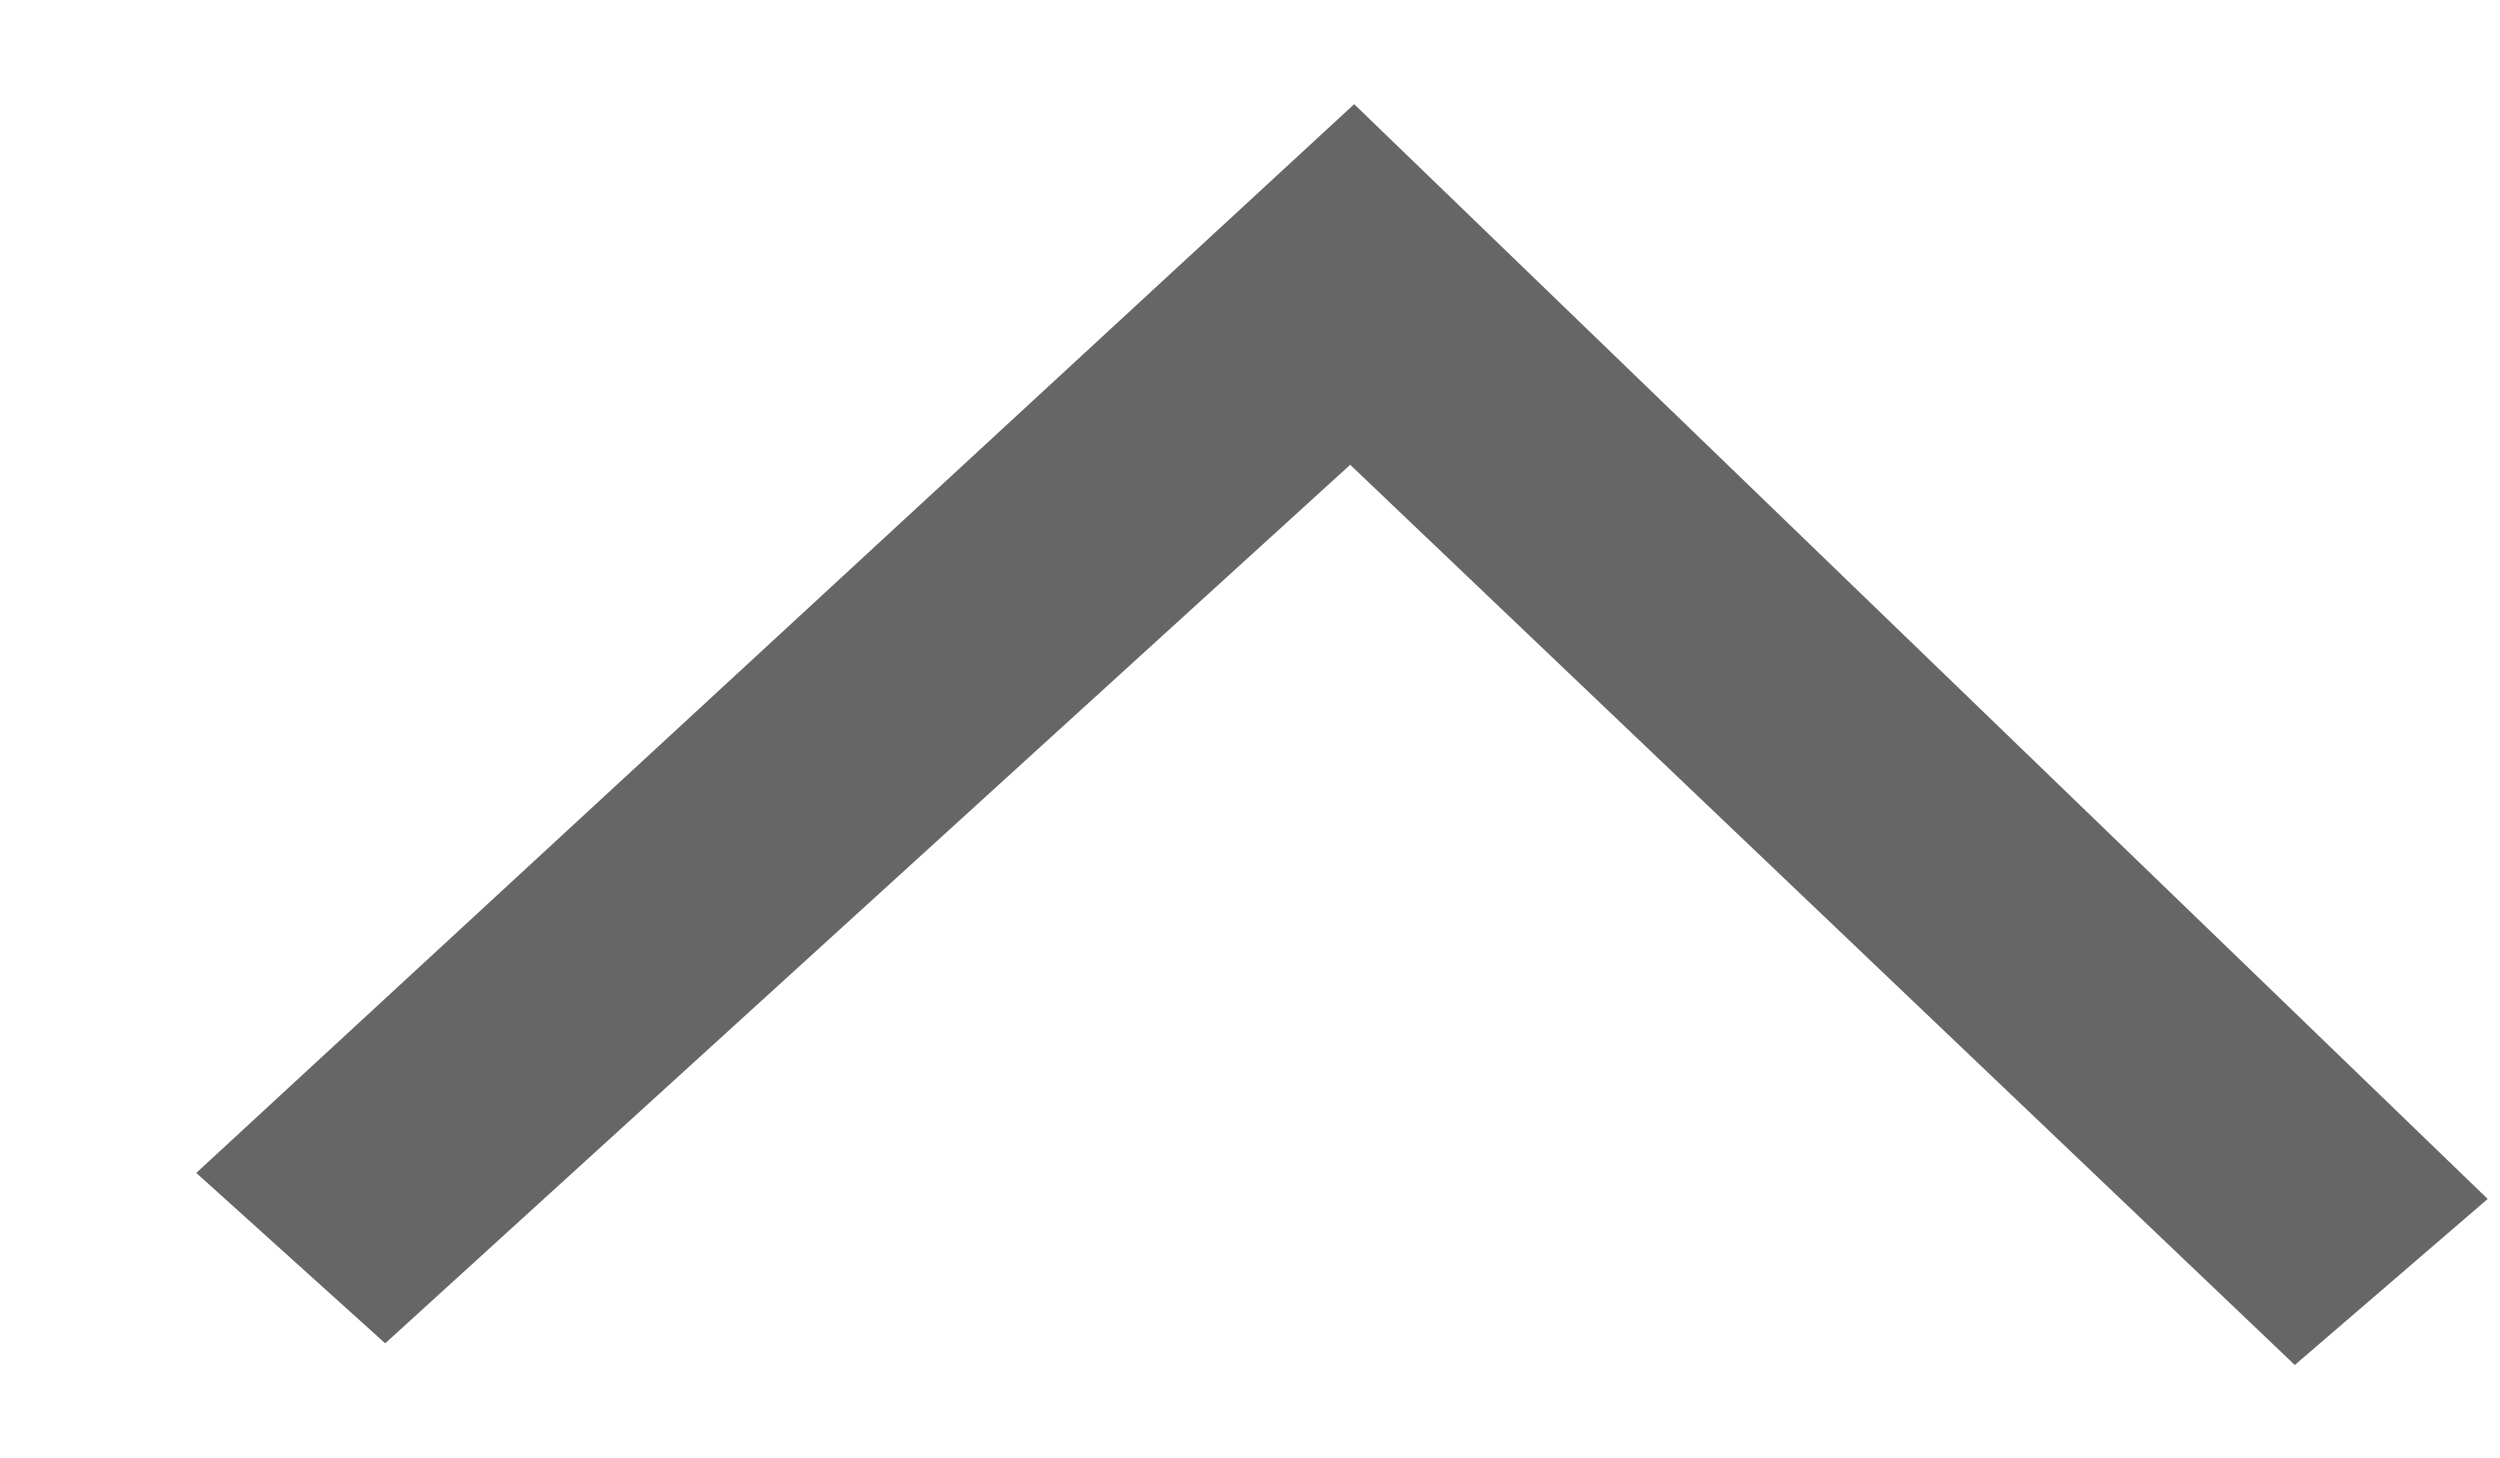
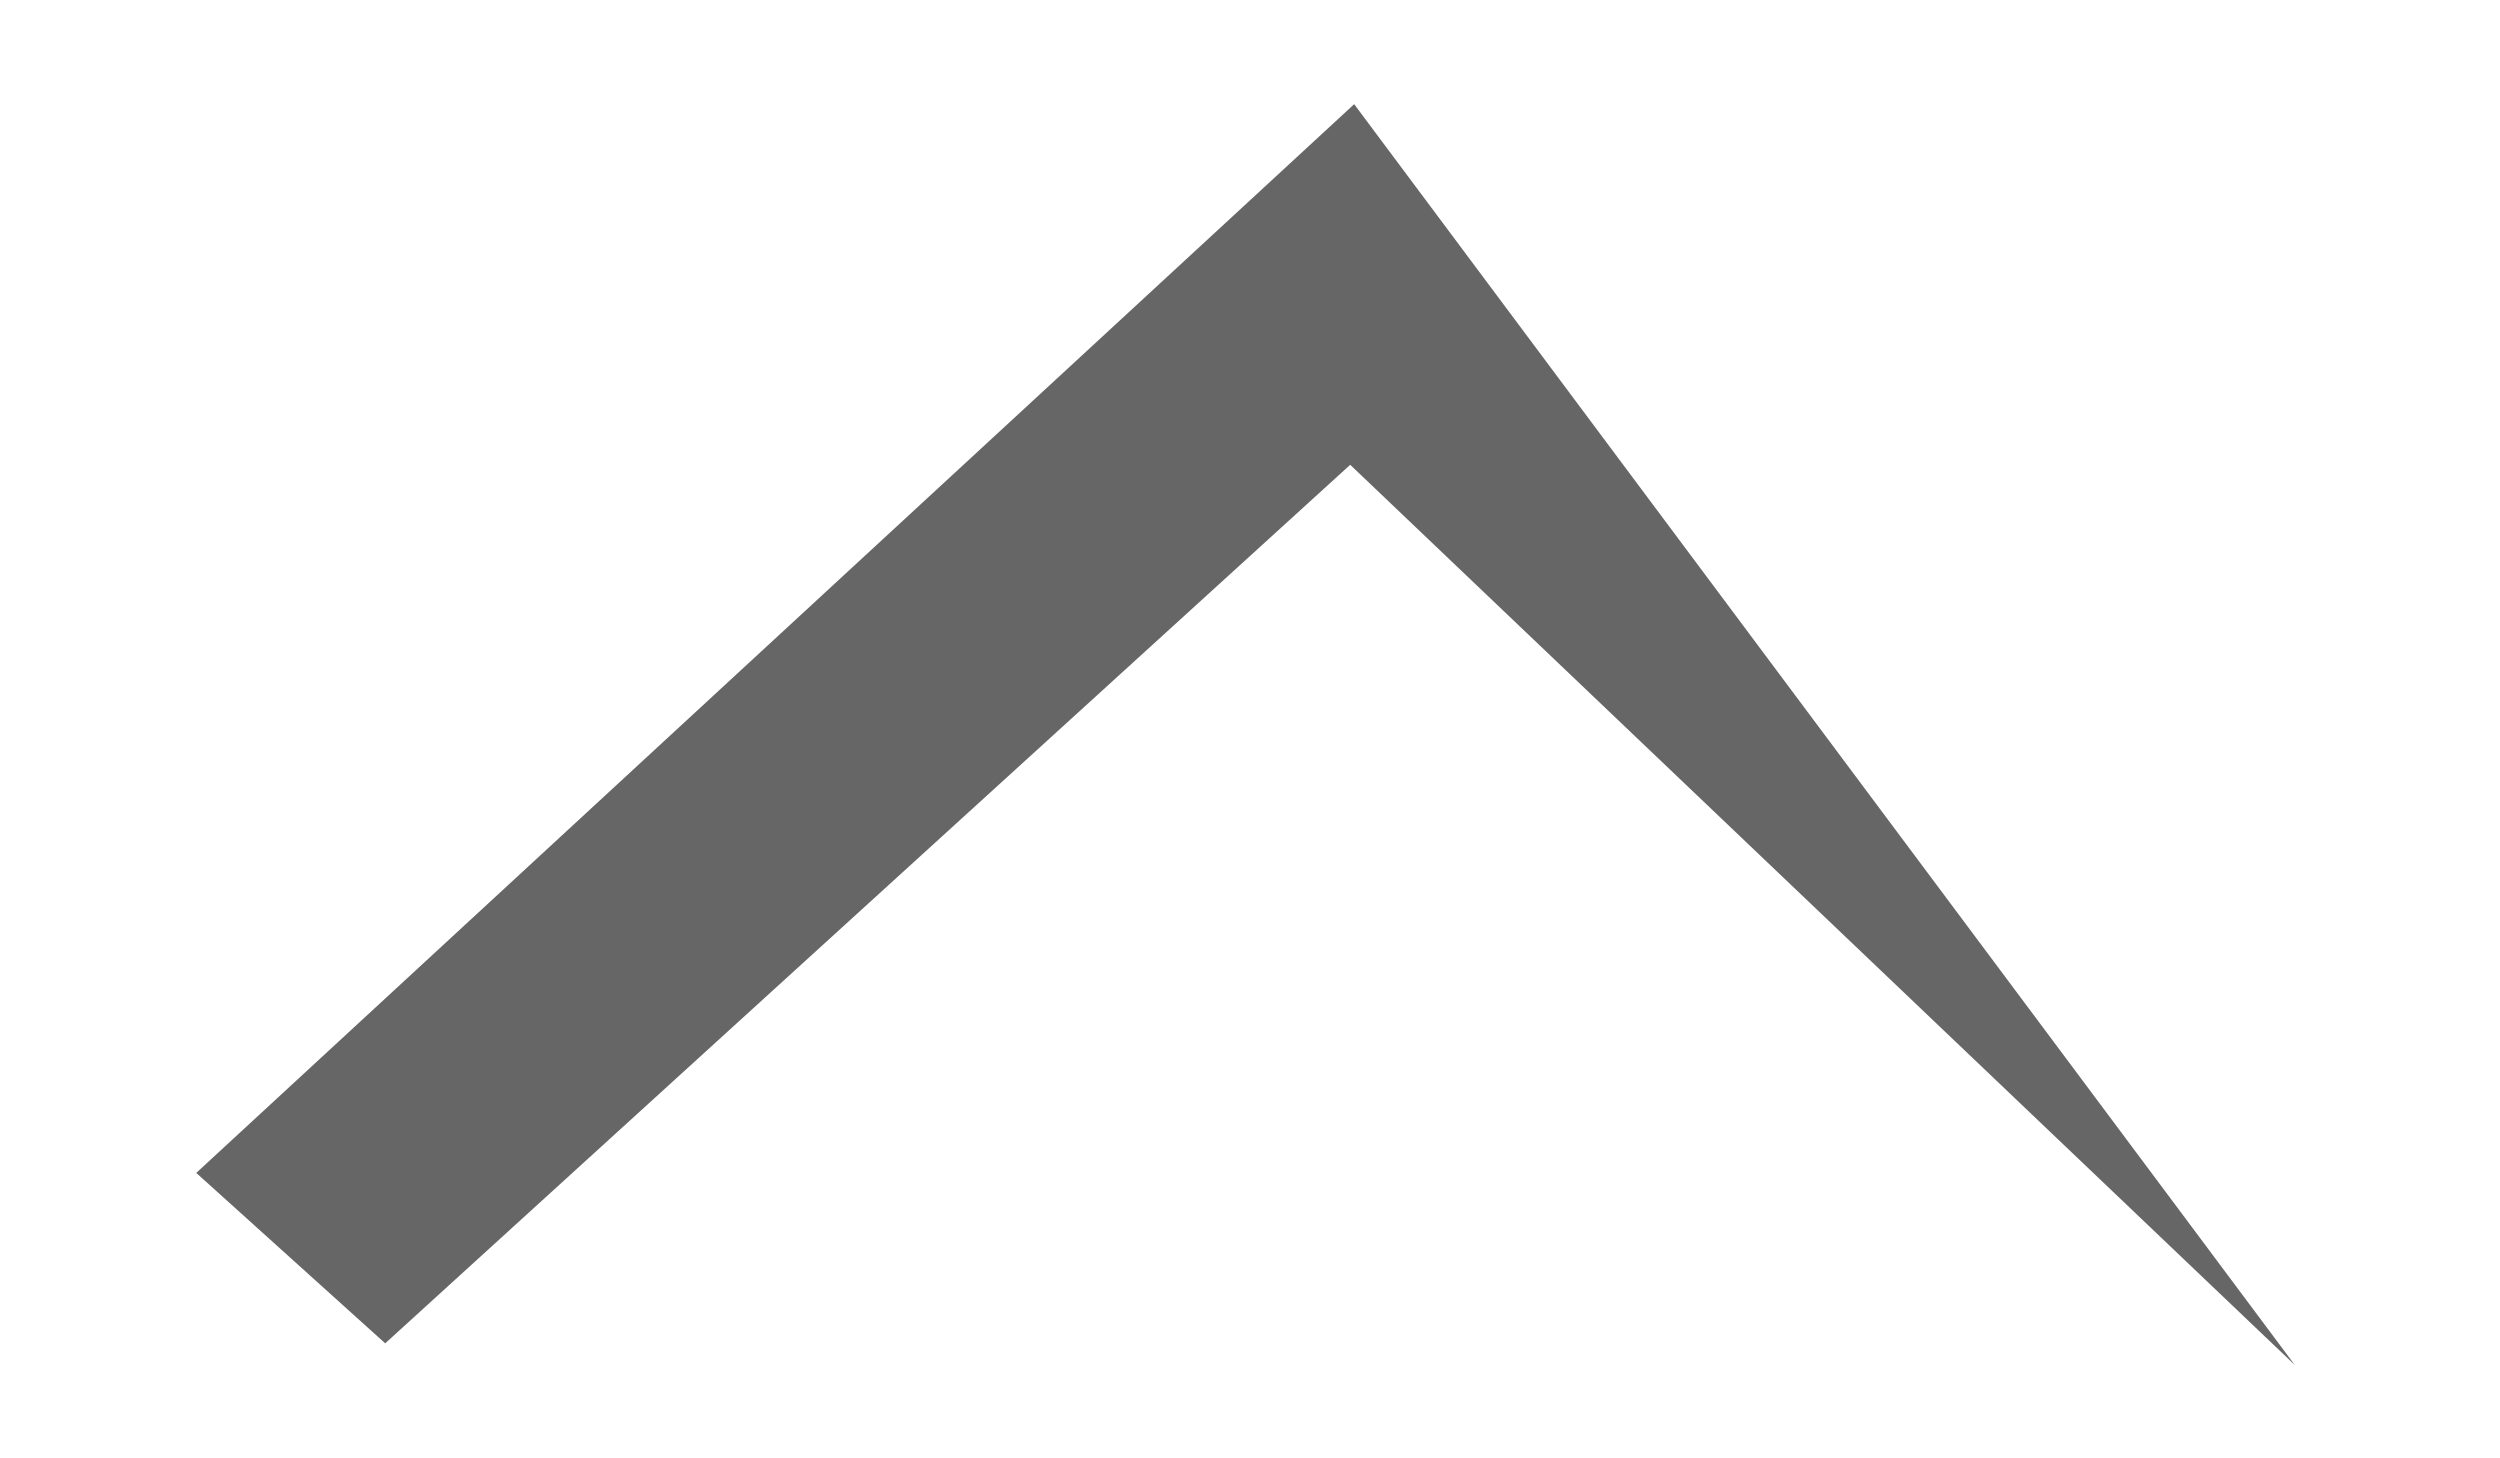
<svg xmlns="http://www.w3.org/2000/svg" width="12" height="7" viewBox="0 0 12 7" fill="none">
-   <path opacity="0.6" d="M0.942 5.63L1.849 6.448L6.481 2.231L11.015 6.552L11.941 5.755L6.5 0.5L0.942 5.63Z" fill="black" />
+   <path opacity="0.6" d="M0.942 5.63L1.849 6.448L6.481 2.231L11.015 6.552L6.5 0.5L0.942 5.63Z" fill="black" />
</svg>